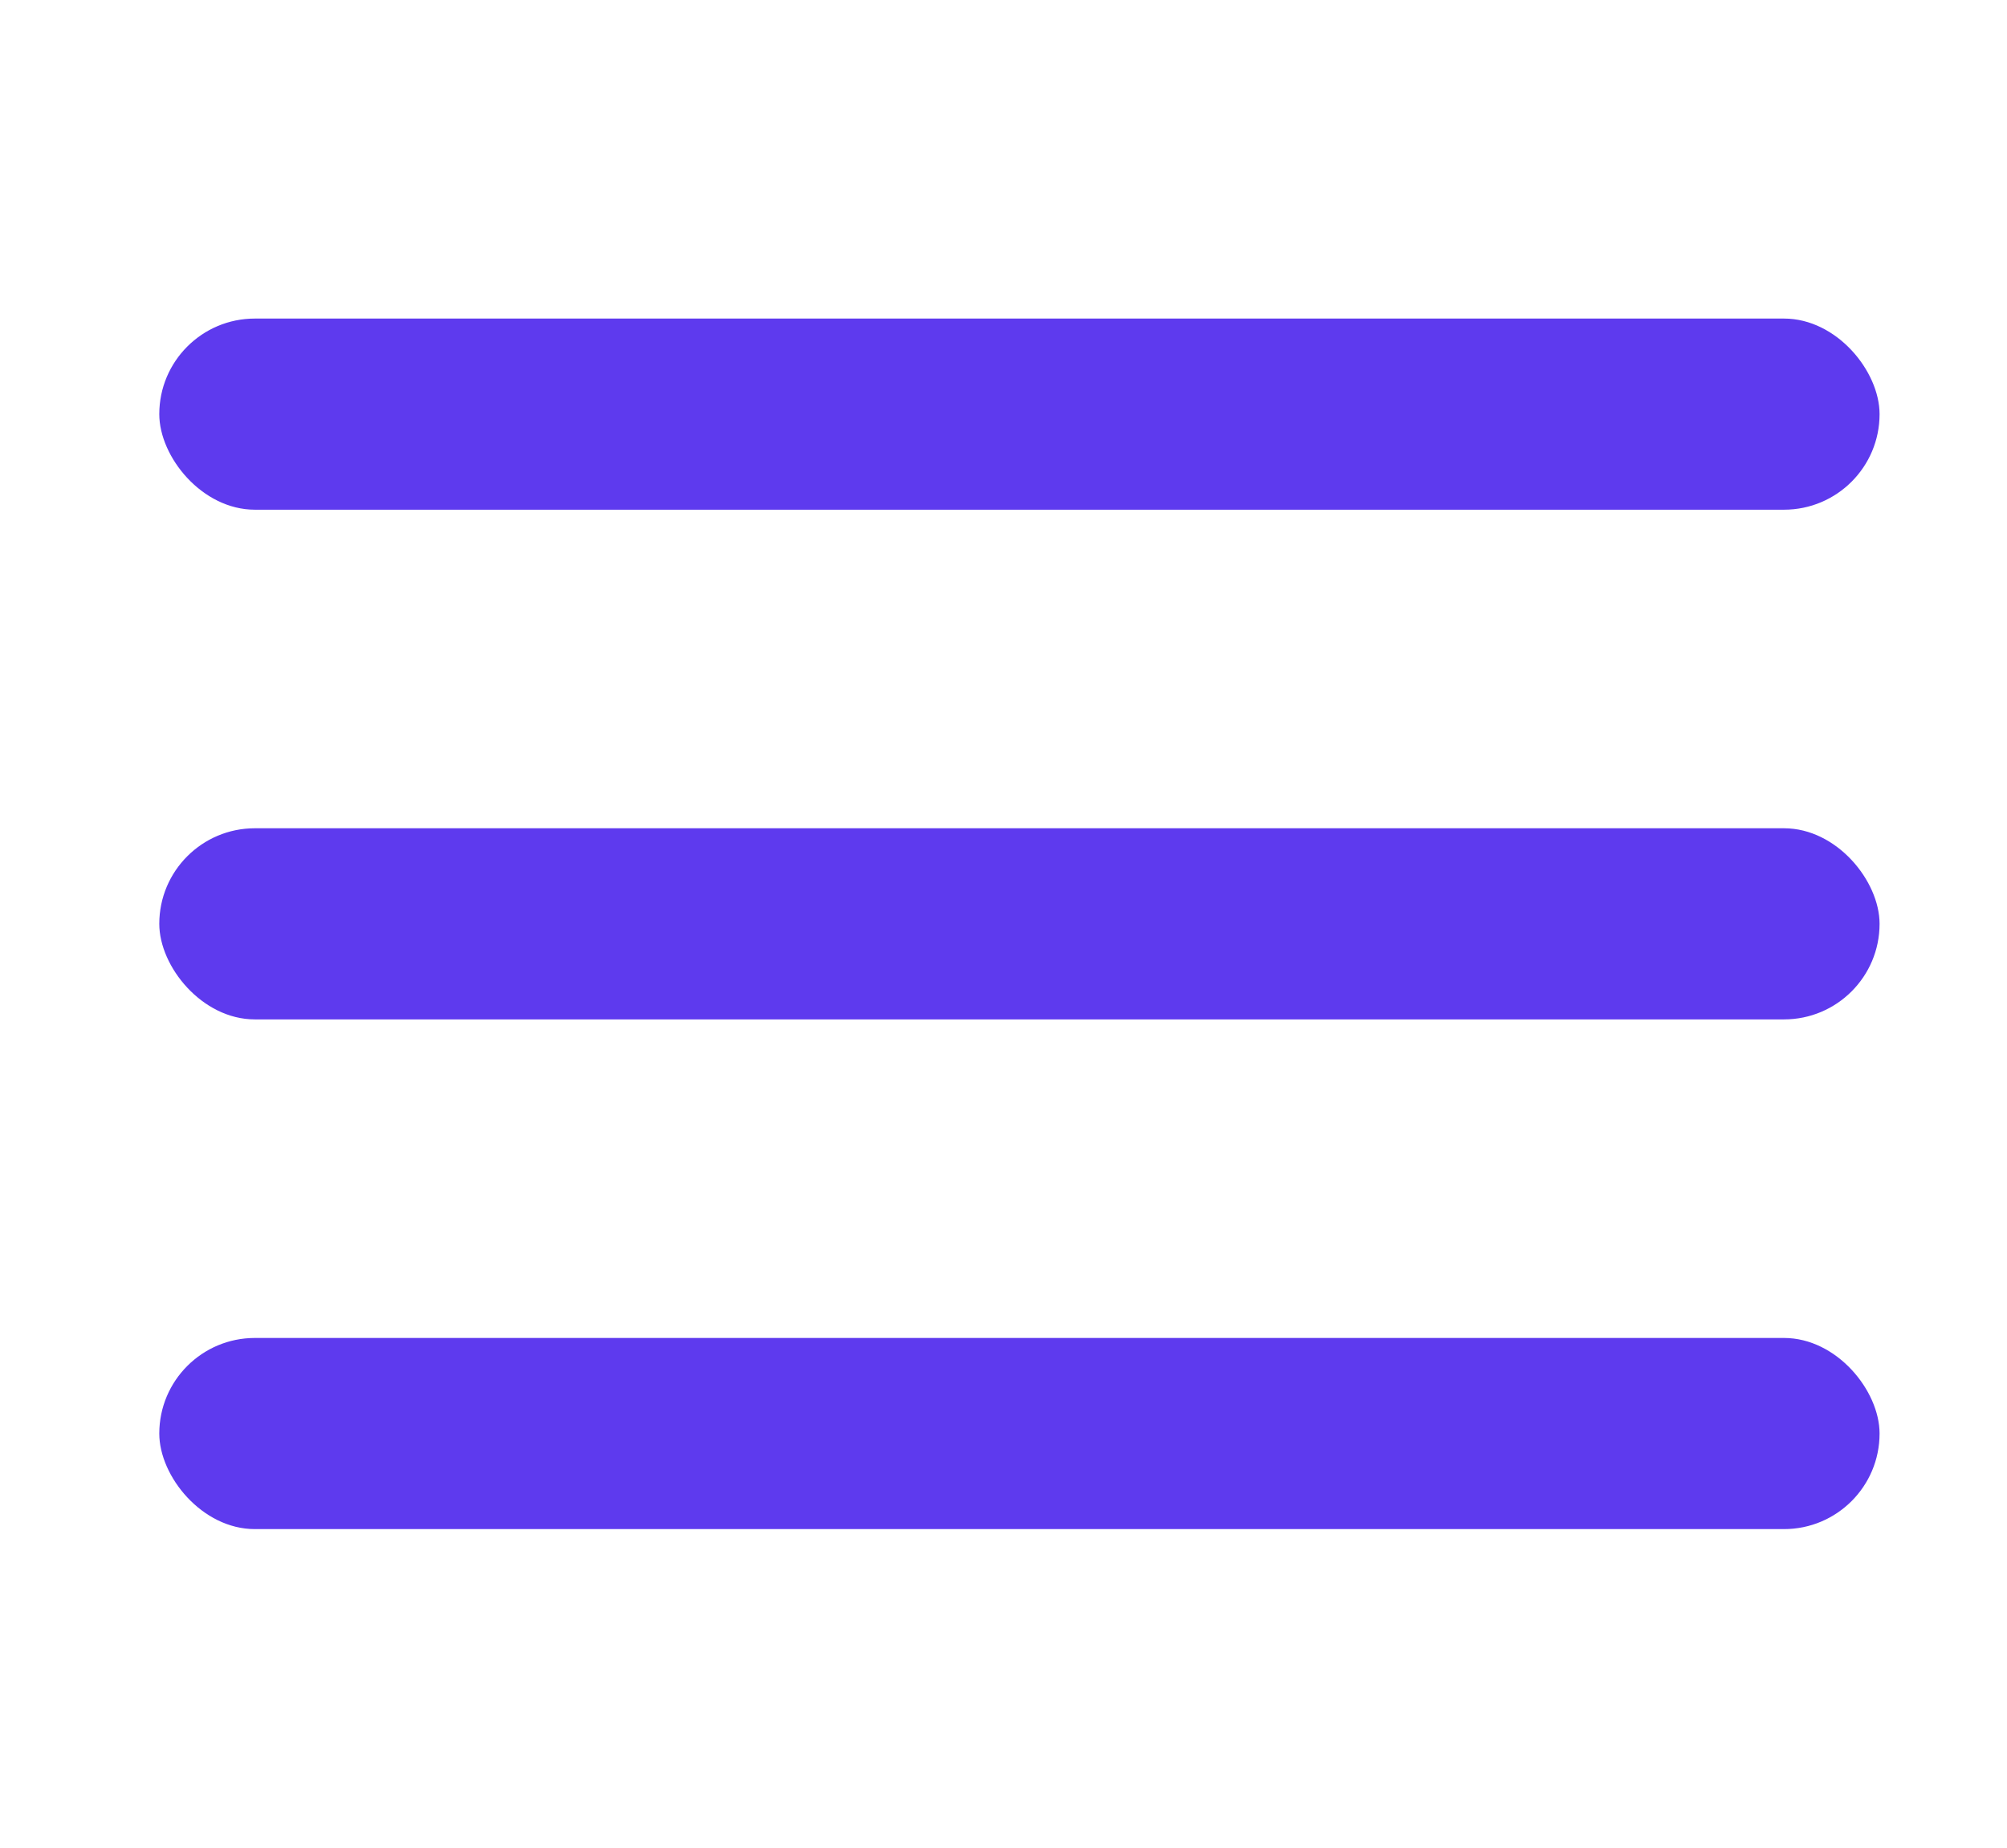
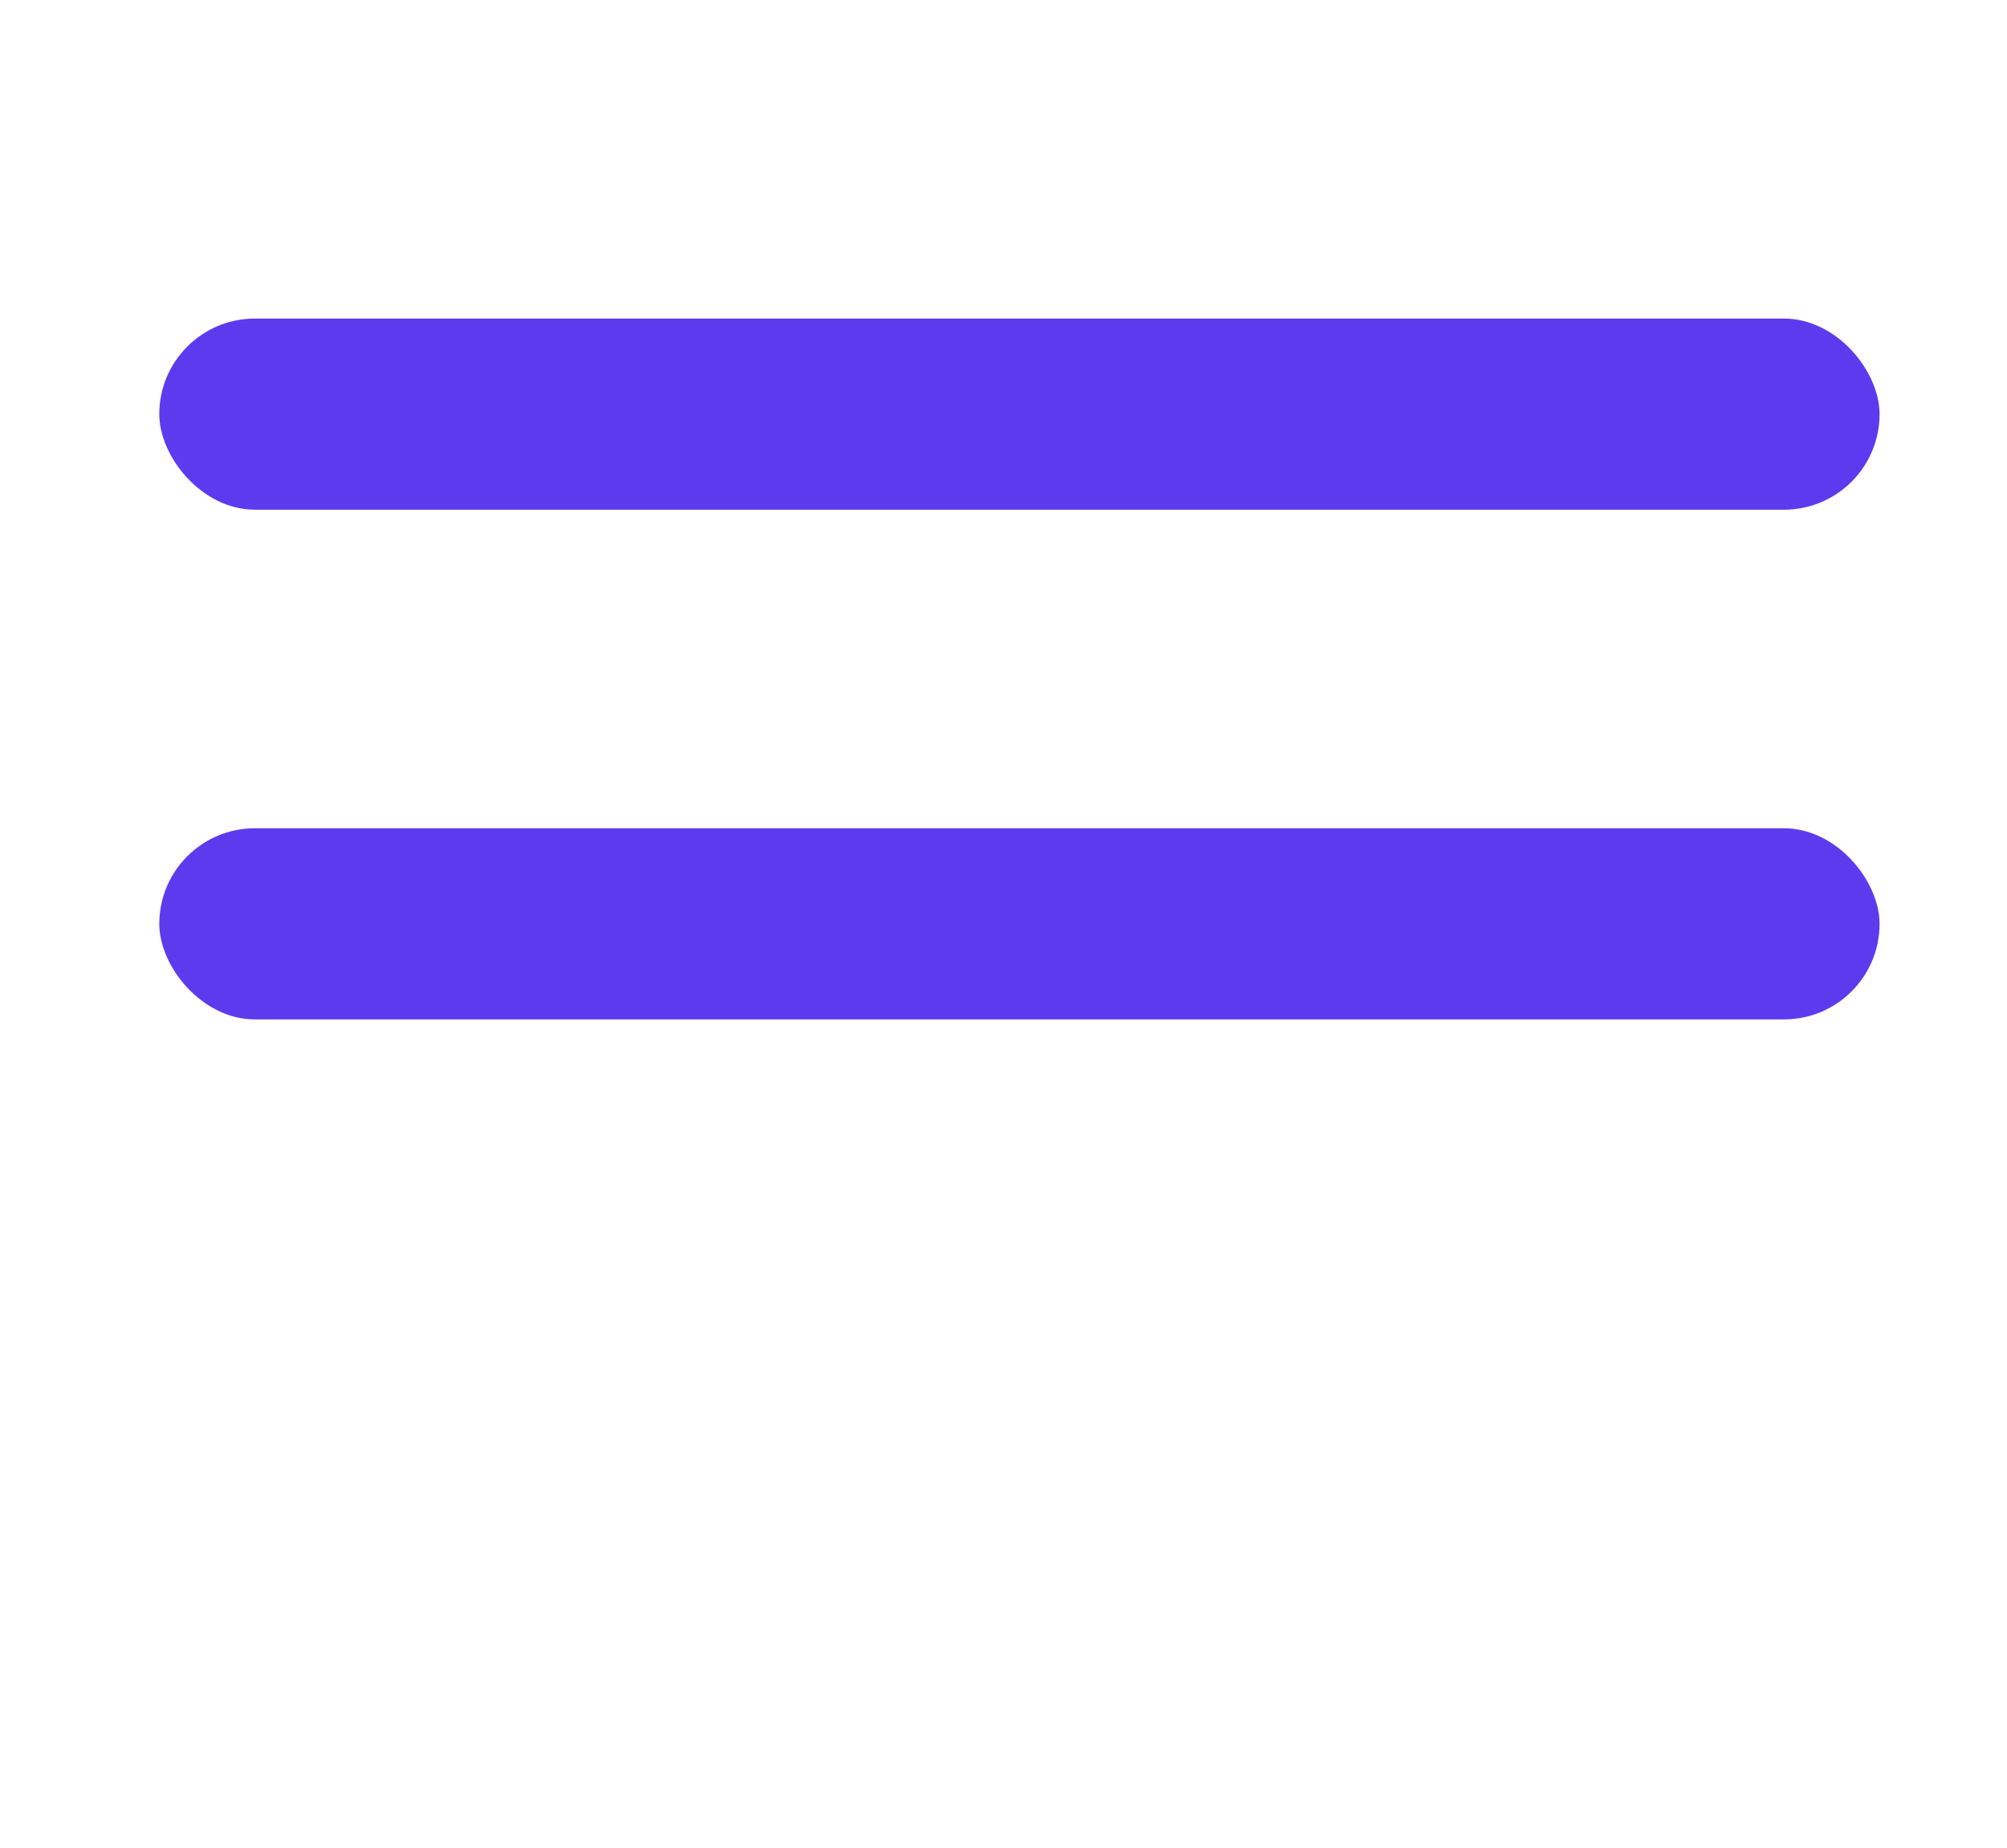
<svg xmlns="http://www.w3.org/2000/svg" width="63" height="58" viewBox="0 0 63 58" fill="none">
  <rect x="5" y="10" width="54" height="6" rx="3" fill="#5E3AEE" />
  <rect x="5" y="26" width="54" height="6" rx="3" fill="#5E3AEE" />
-   <rect x="5" y="42" width="54" height="6" rx="3" fill="#5E3AEE" />
</svg>